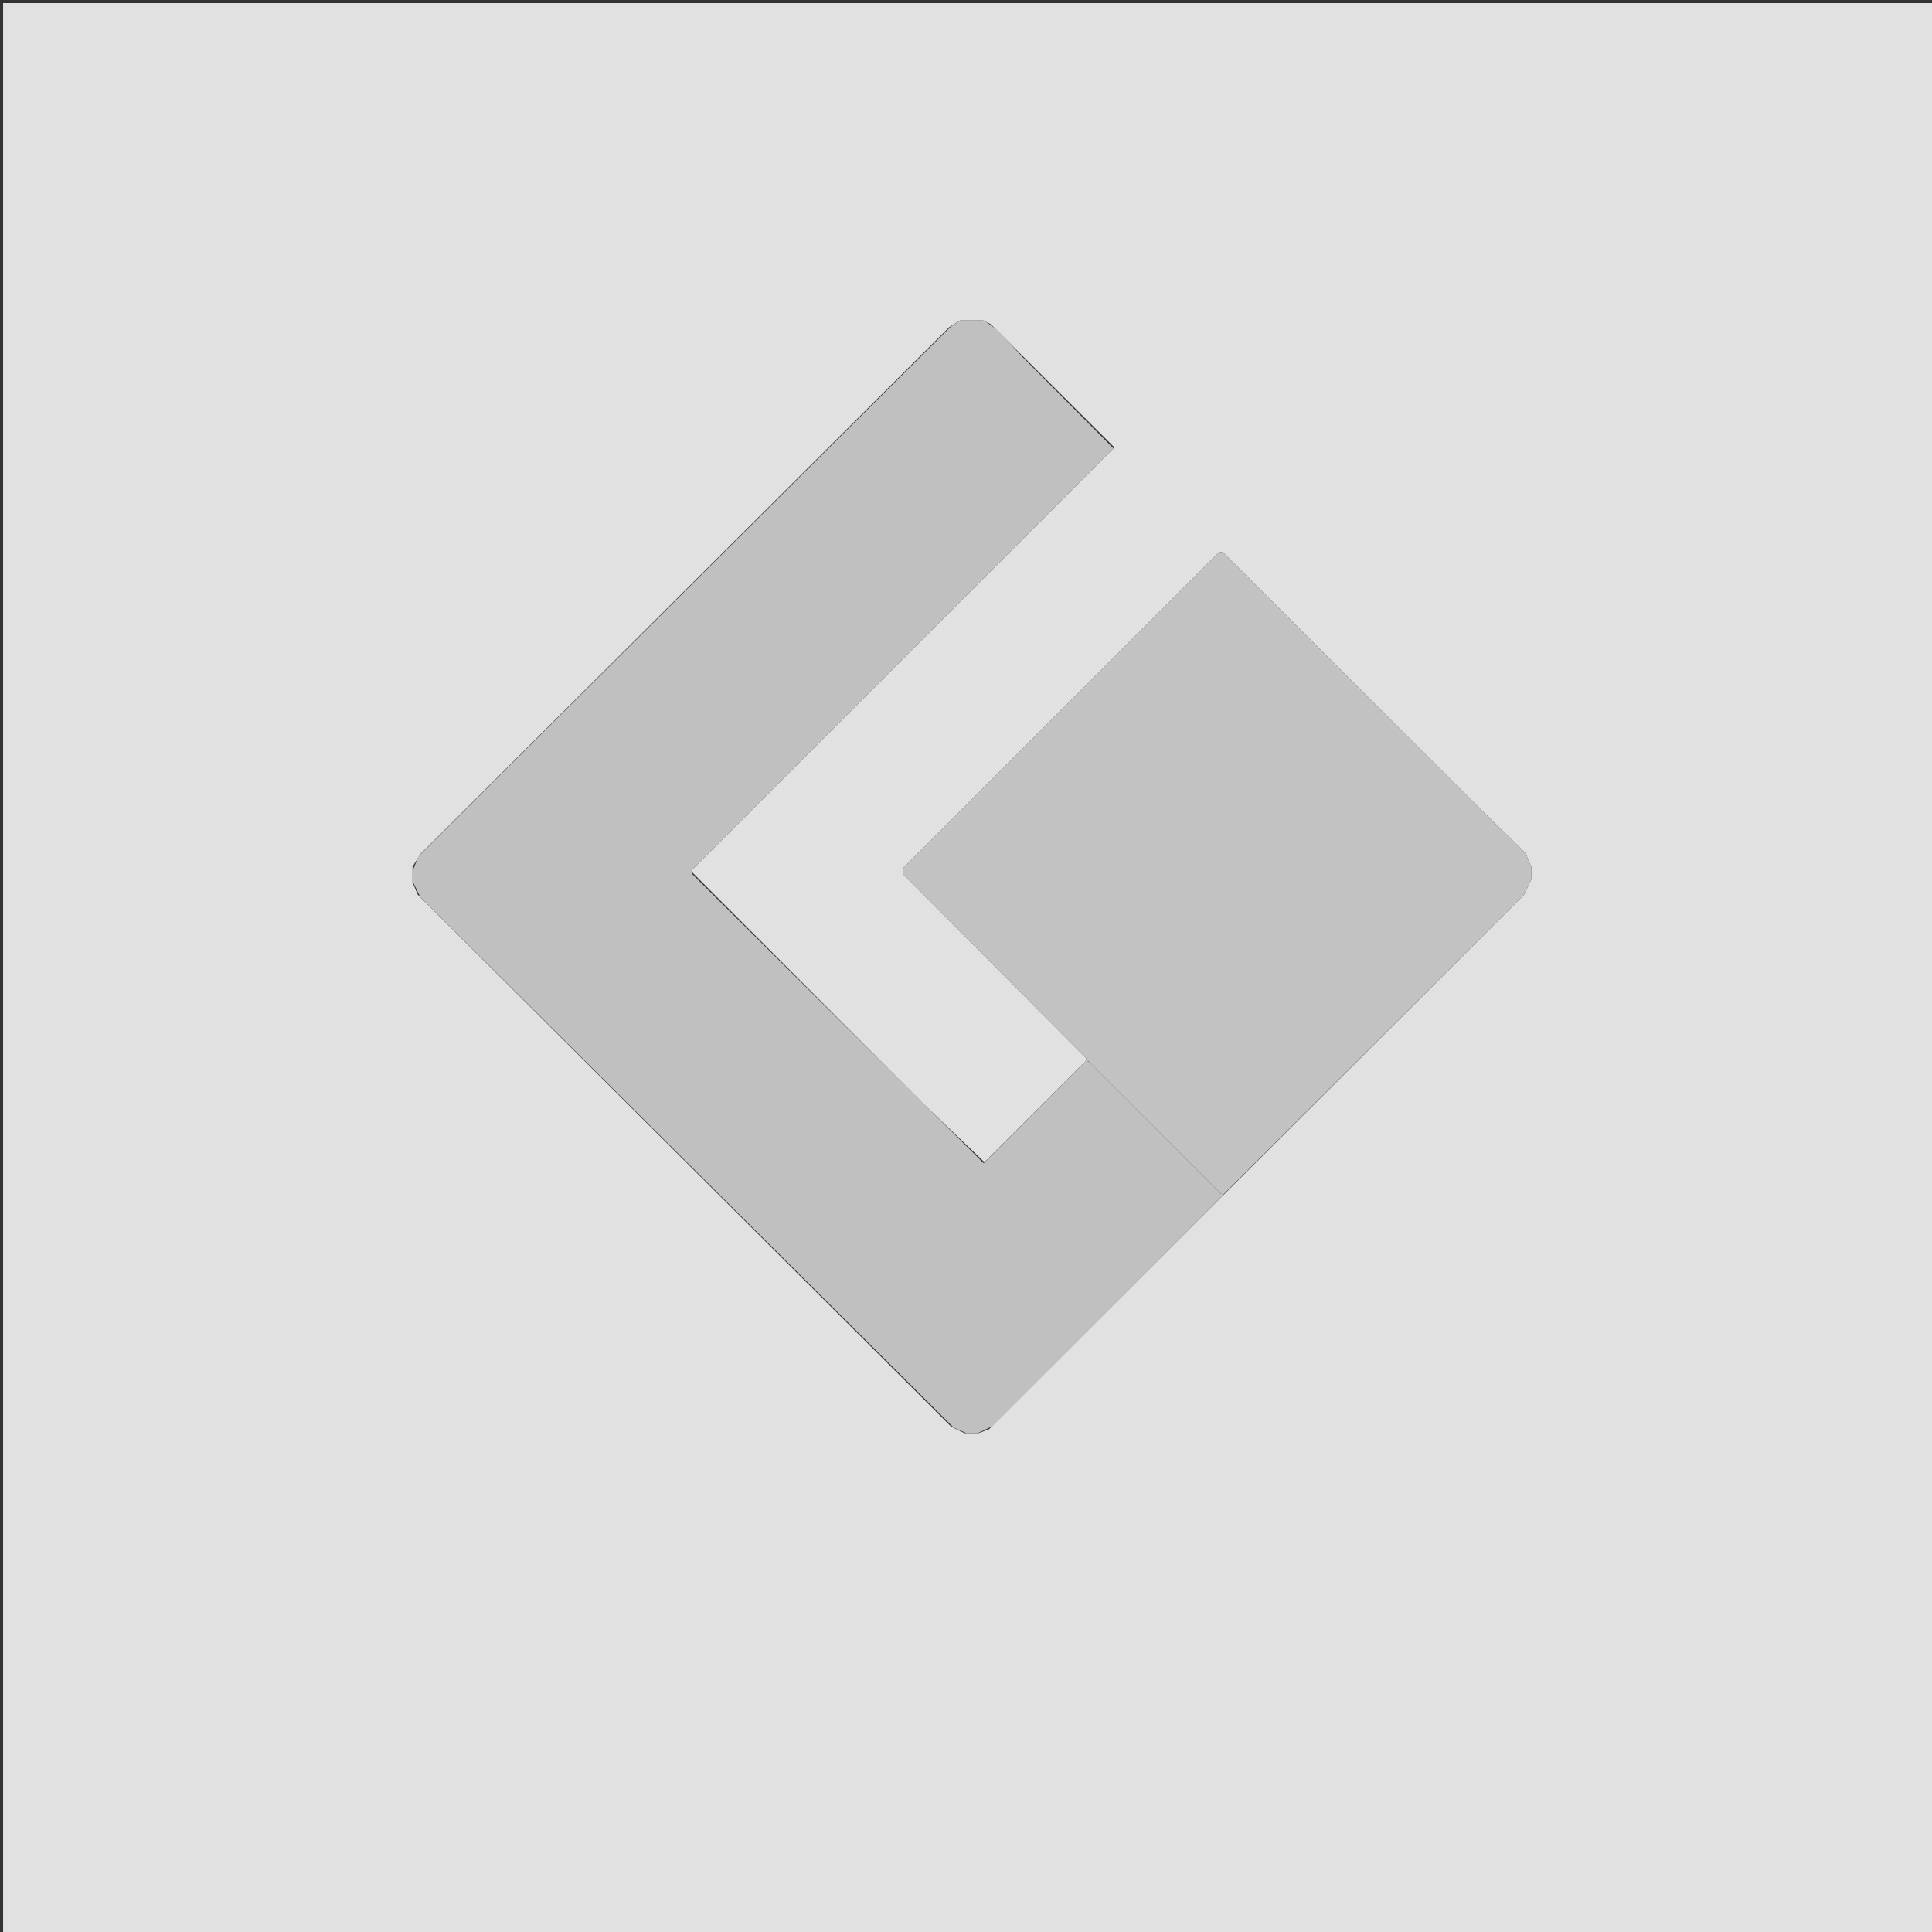
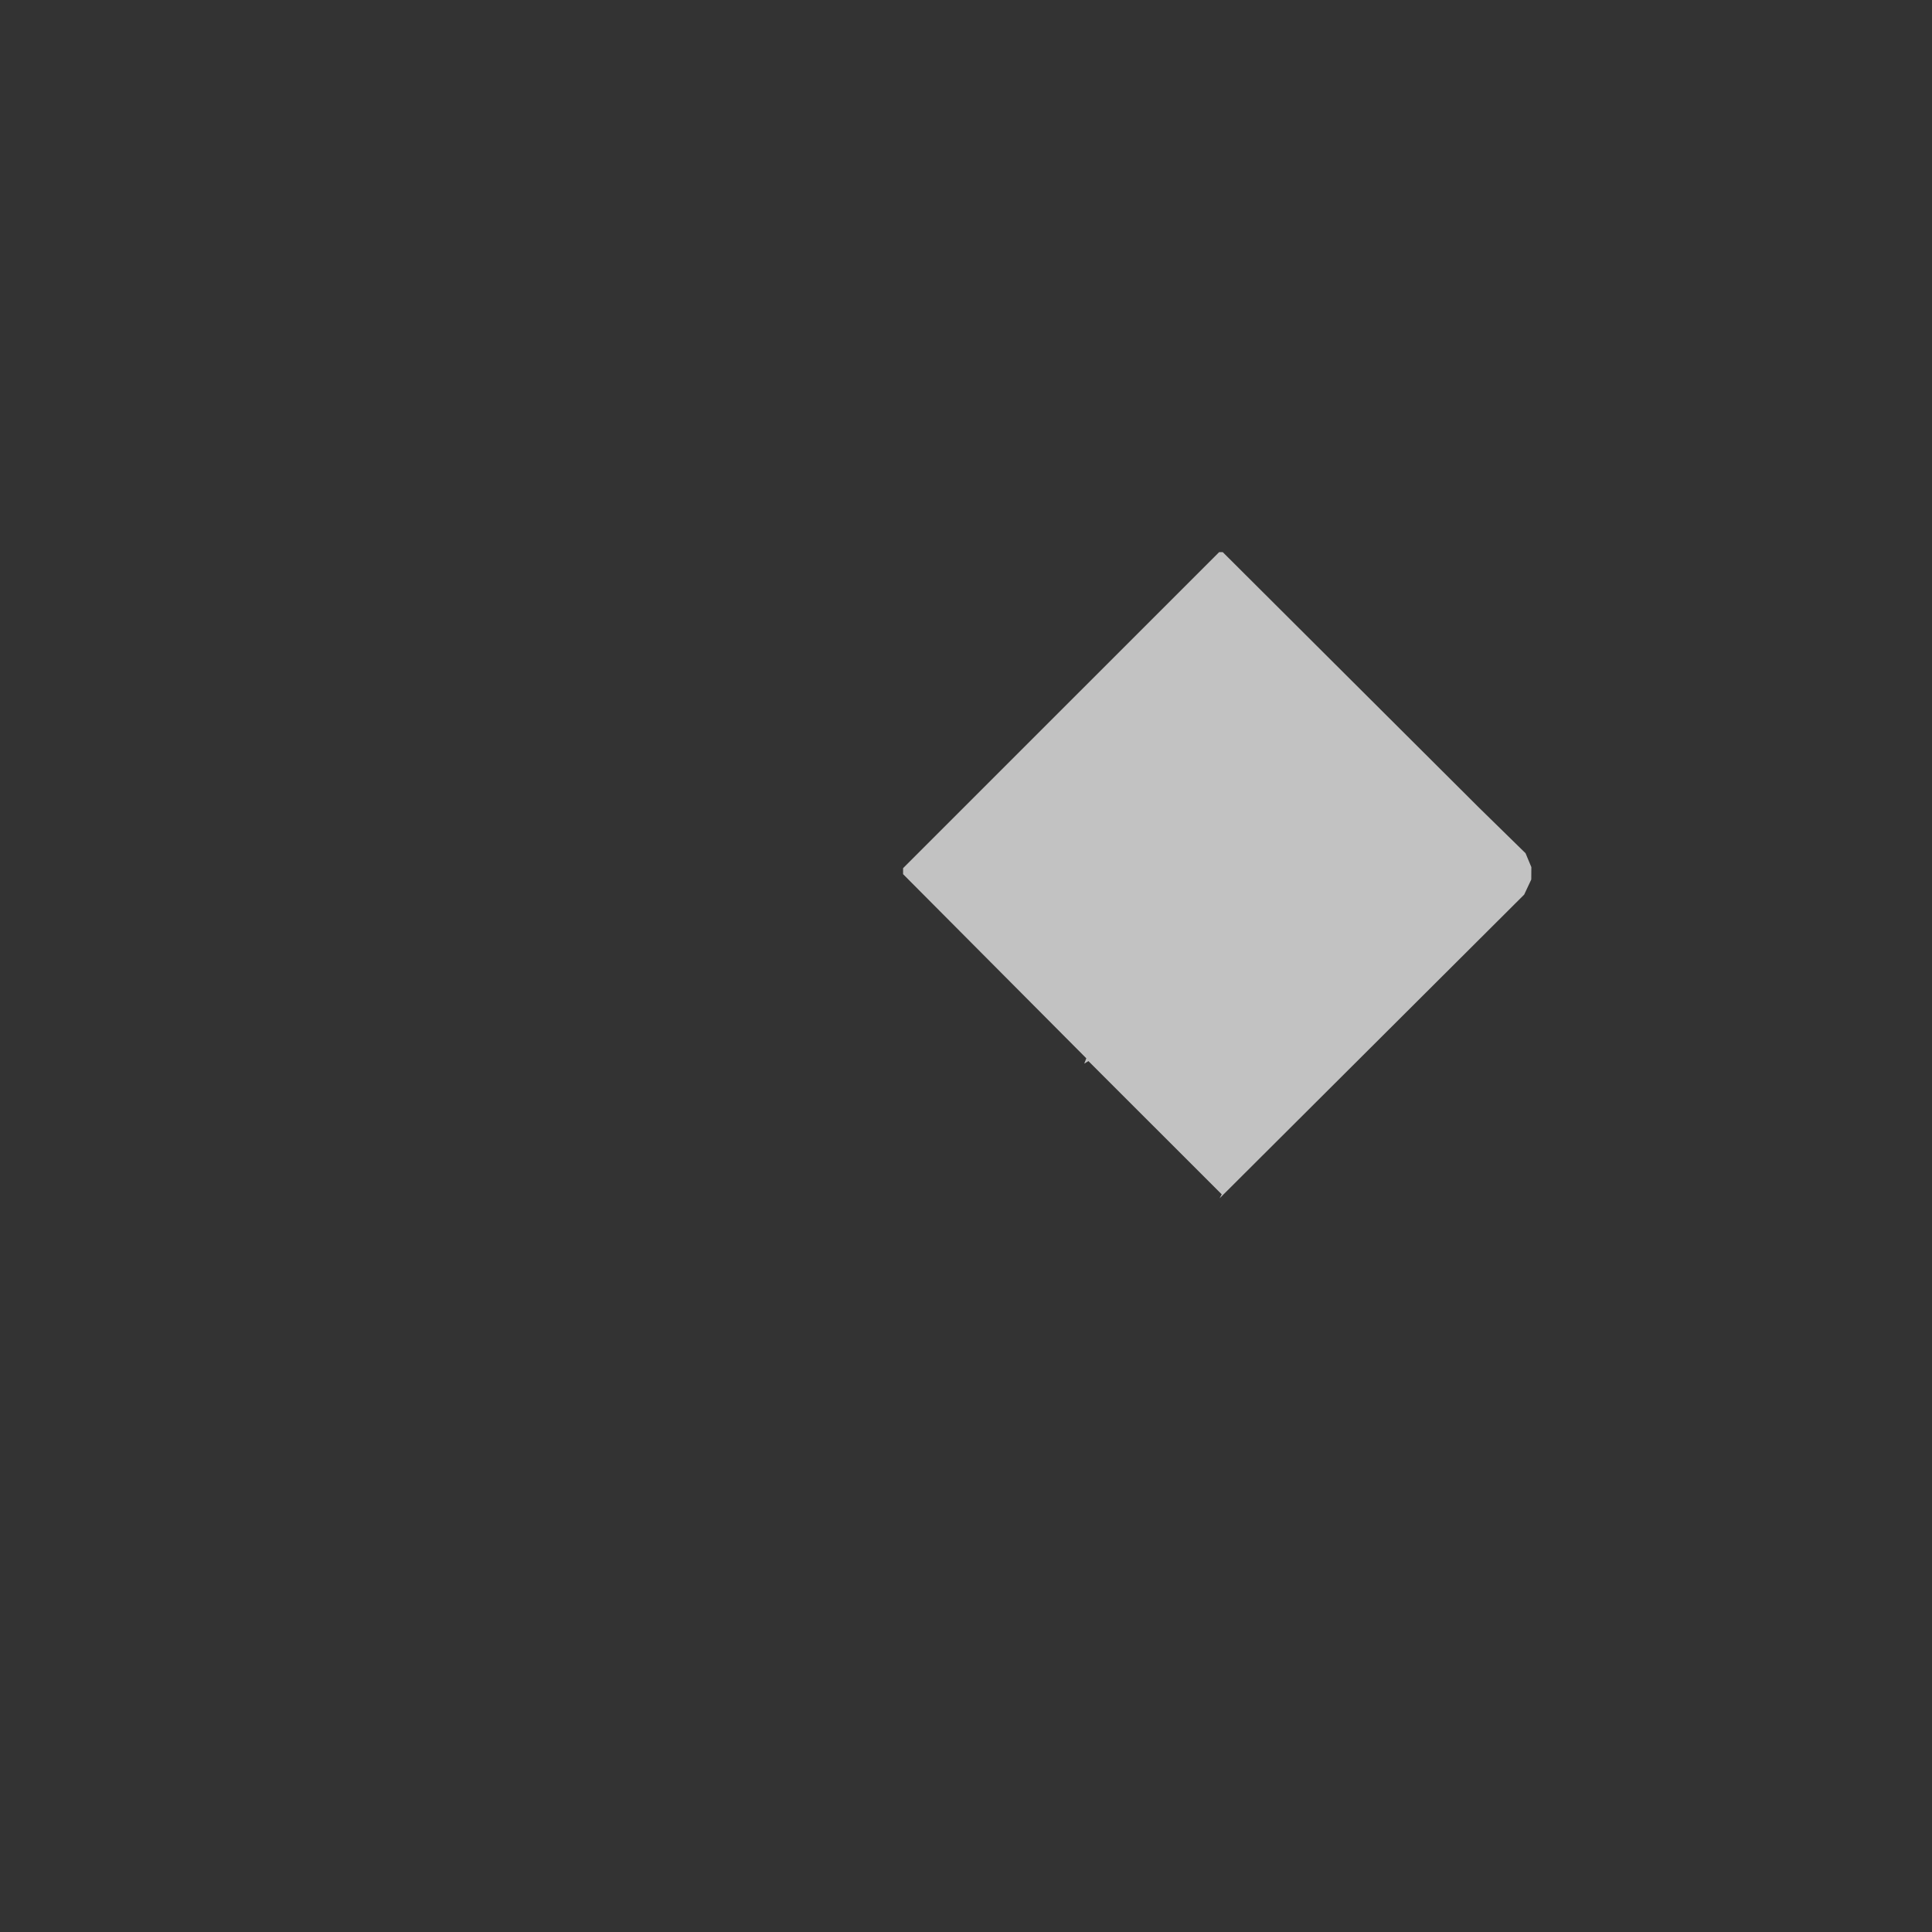
<svg xmlns="http://www.w3.org/2000/svg" id="svg1" width="1024" height="1024" viewBox="0 0 1024 1024" xml:space="preserve">
  <rect x="0" y="0" width="1024" height="1024" fill="#333333" stroke="none" />
  <defs id="defs1" />
  <g id="g12" transform="translate(1.652,1.652)" style="display:inline">
-     <path style="display:inline;fill:#ffffff;fill-opacity:1;opacity:0.85" d="M 0,512 V 0 h 512 512 v 512 512 H 512 0 Z M 519.685,756.952 522.5,755.905 664.352,614.202 806.205,472.5 l 1.876,-4 1.876,-4 0.022,-3.282 0.022,-3.282 -1.538,-3.681 -1.538,-3.681 L 794.712,438.62 782.5,426.668 714.47,358.834 646.44,291 h -0.968 -0.968 L 560.752,374.748 477,458.496 v 1.586 1.586 l 48.5,48.746 48.5,48.746 v 0.678 0.678 L 547.069,587.431 520.137,614.349 503.819,598.726 487.5,583.103 426.01,521.543 364.52,459.984 476.762,347.738 589.004,235.493 556.252,202.851 523.5,170.21 521.316,169.105 519.131,168 l -5.816,0.004 -5.816,0.004 -3,1.858 -3,1.858 -140.19,139.673 -140.19,139.673 -2.06,3.334 L 217,457.737 v 4.164 4.164 l 1.365,3.218 1.365,3.218 141.385,141.01 141.385,141.01 3.5,1.717 3.5,1.717 3.685,0.023 3.685,0.023 z" id="path14" />
    <path style="display:inline;opacity:1;fill:#c2c2c2;fill-opacity:1" d="m 645.316,632.438 0.57,-1.062 -35.328,-35.318 -35.328,-35.318 -1.103,0.682 -1.103,0.682 0.544,-1.417 0.544,-1.417 L 525.555,510.468 477,461.667 v -1.586 -1.586 L 560.752,374.748 644.504,291 h 0.968 0.968 l 68.03,67.834 68.03,67.834 12.212,11.953 12.212,11.953 1.538,3.681 1.538,3.681 -0.022,3.282 -0.022,3.282 -1.877,4 -1.877,4 -80.729,80.5 -80.729,80.5 z" id="path13" />
-     <path style="display:inline;fill:#c0c0c0;fill-opacity:1" d="m 507.172,756.476 -3.328,-1.445 L 362.45,614.388 221.055,473.745 219.028,469.557 217,465.369 v -2.664 -2.664 l 1.555,-3.887 1.555,-3.887 L 361.189,311.884 502.268,171.5 l 2.616,-1.743 2.616,-1.743 6.1,-0.007 6.1,-0.007 3.9,2.853 3.9,2.854 6.375,6.896 6.375,6.896 24.121,24.253 24.121,24.253 -111.87,111.873 -111.87,111.873 0.375,1.076 0.375,1.076 77.115,76.501 77.115,76.501 26.914,-26.953 L 573.558,561 h 0.976 0.976 l 35.482,35.493 35.482,35.493 -60.988,61.112 -60.988,61.112 -4,1.873 -4,1.873 -3,-0.017 -3,-0.017 z" id="path12" />
  </g>
</svg>